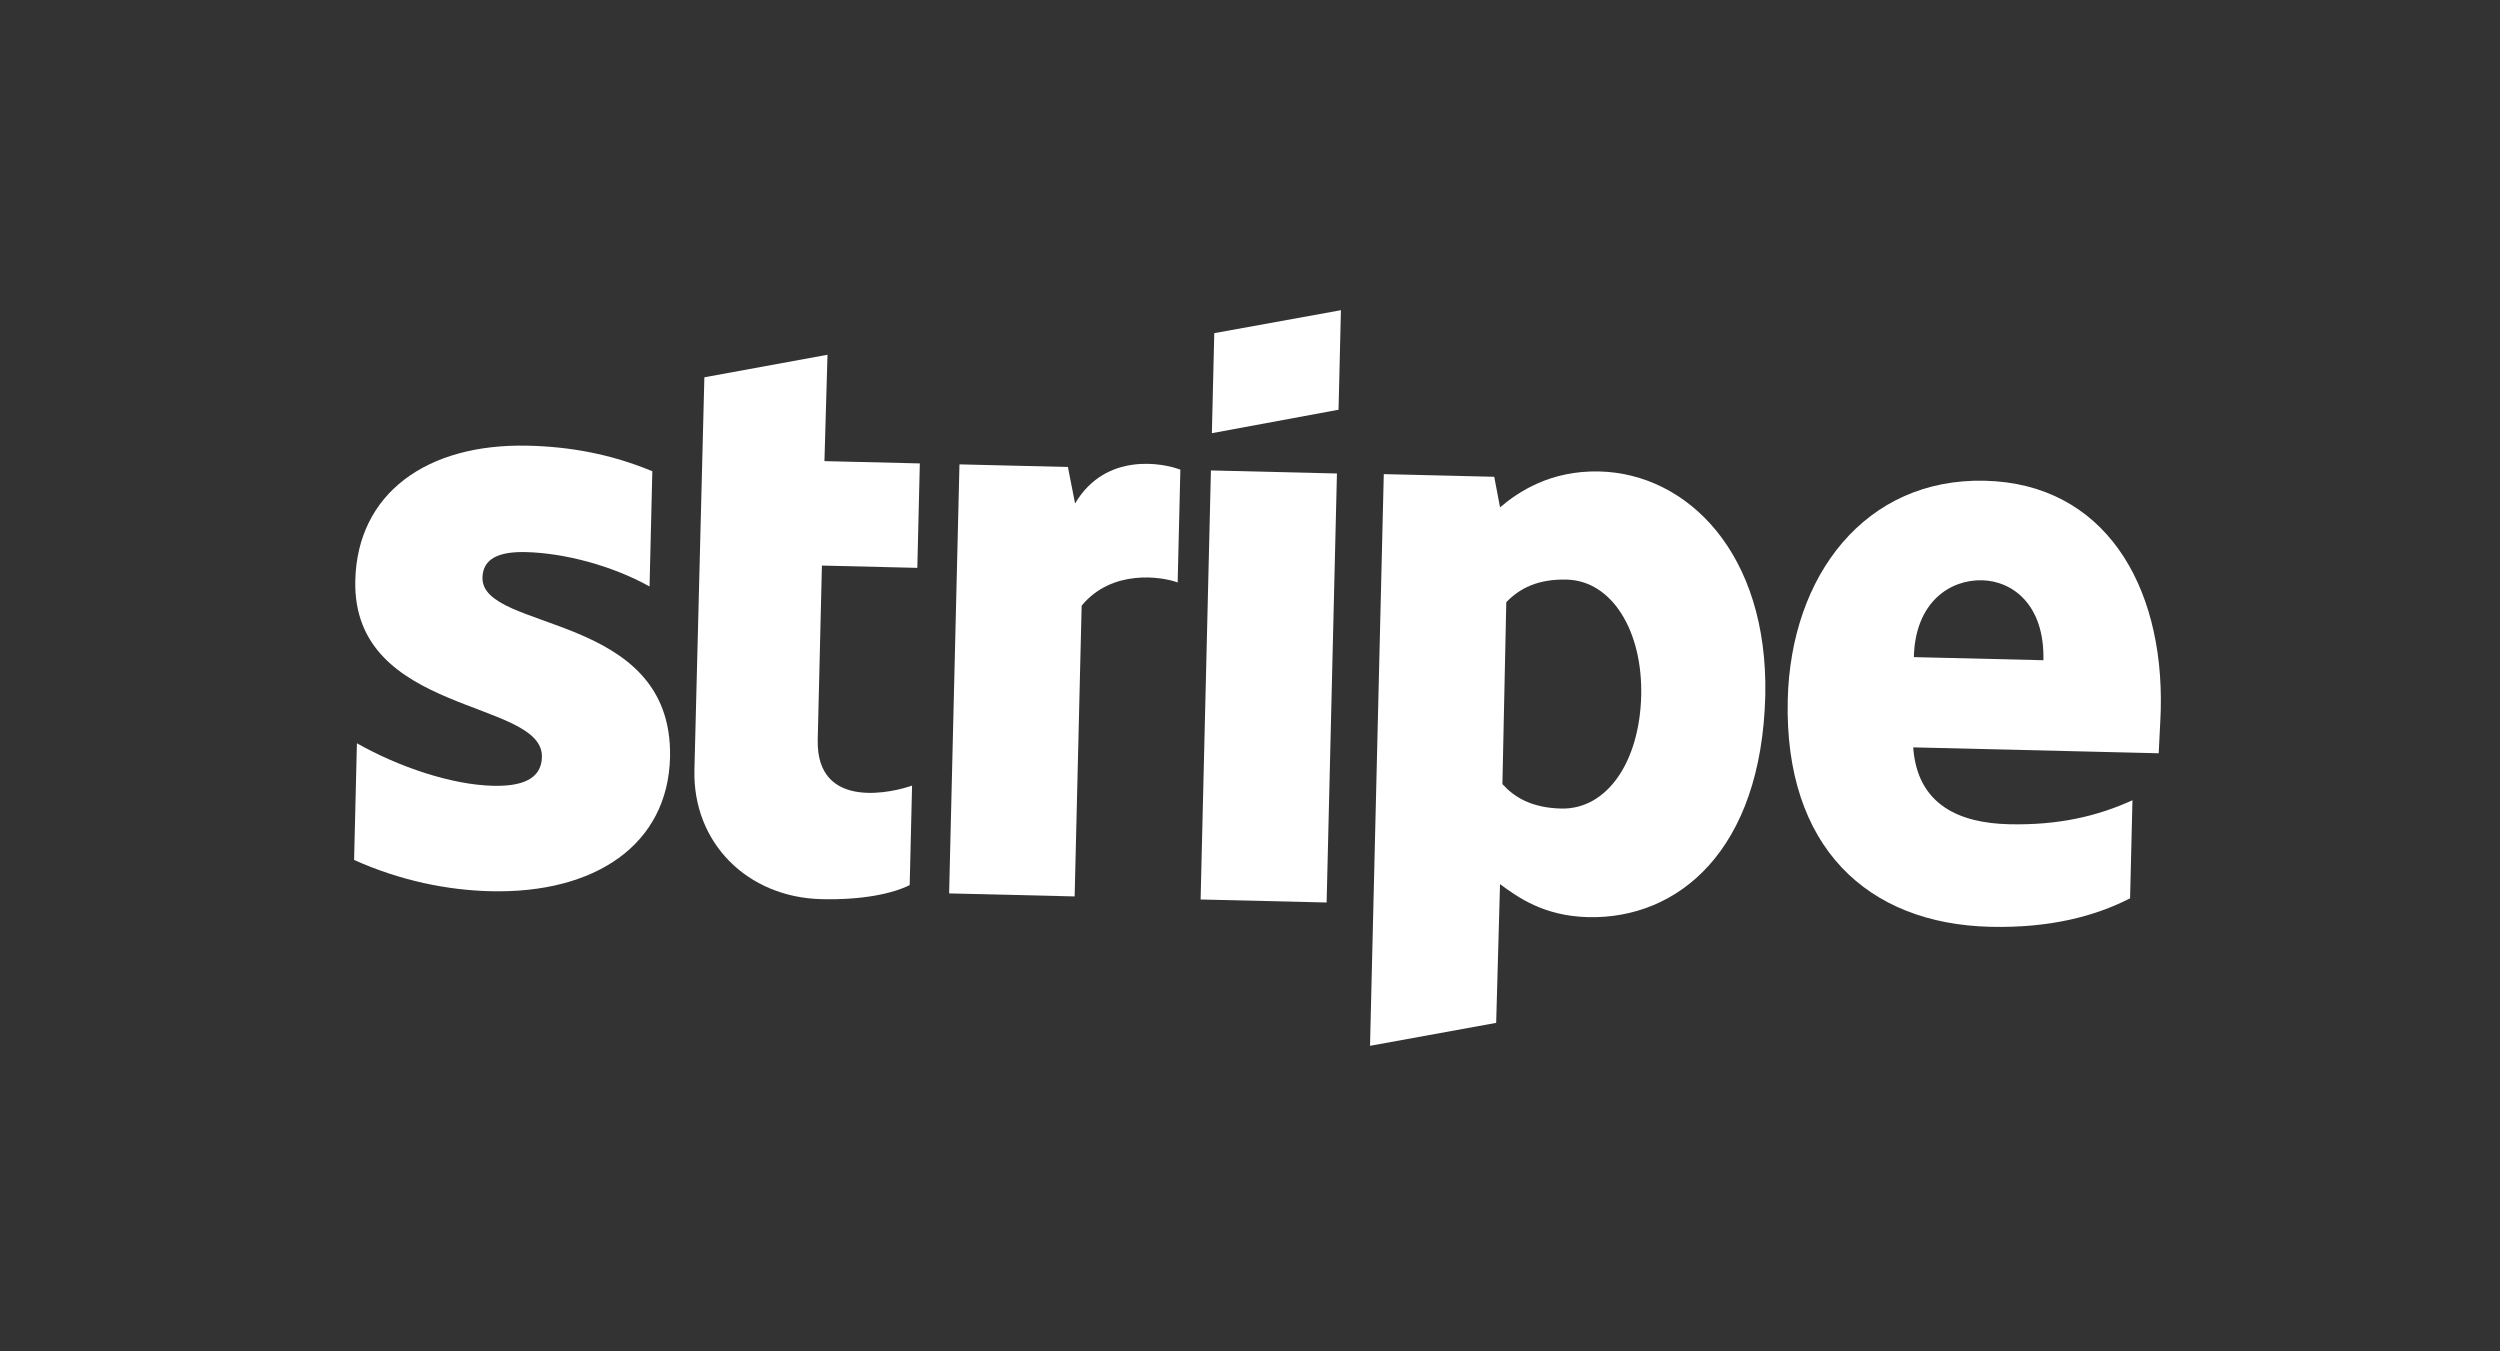
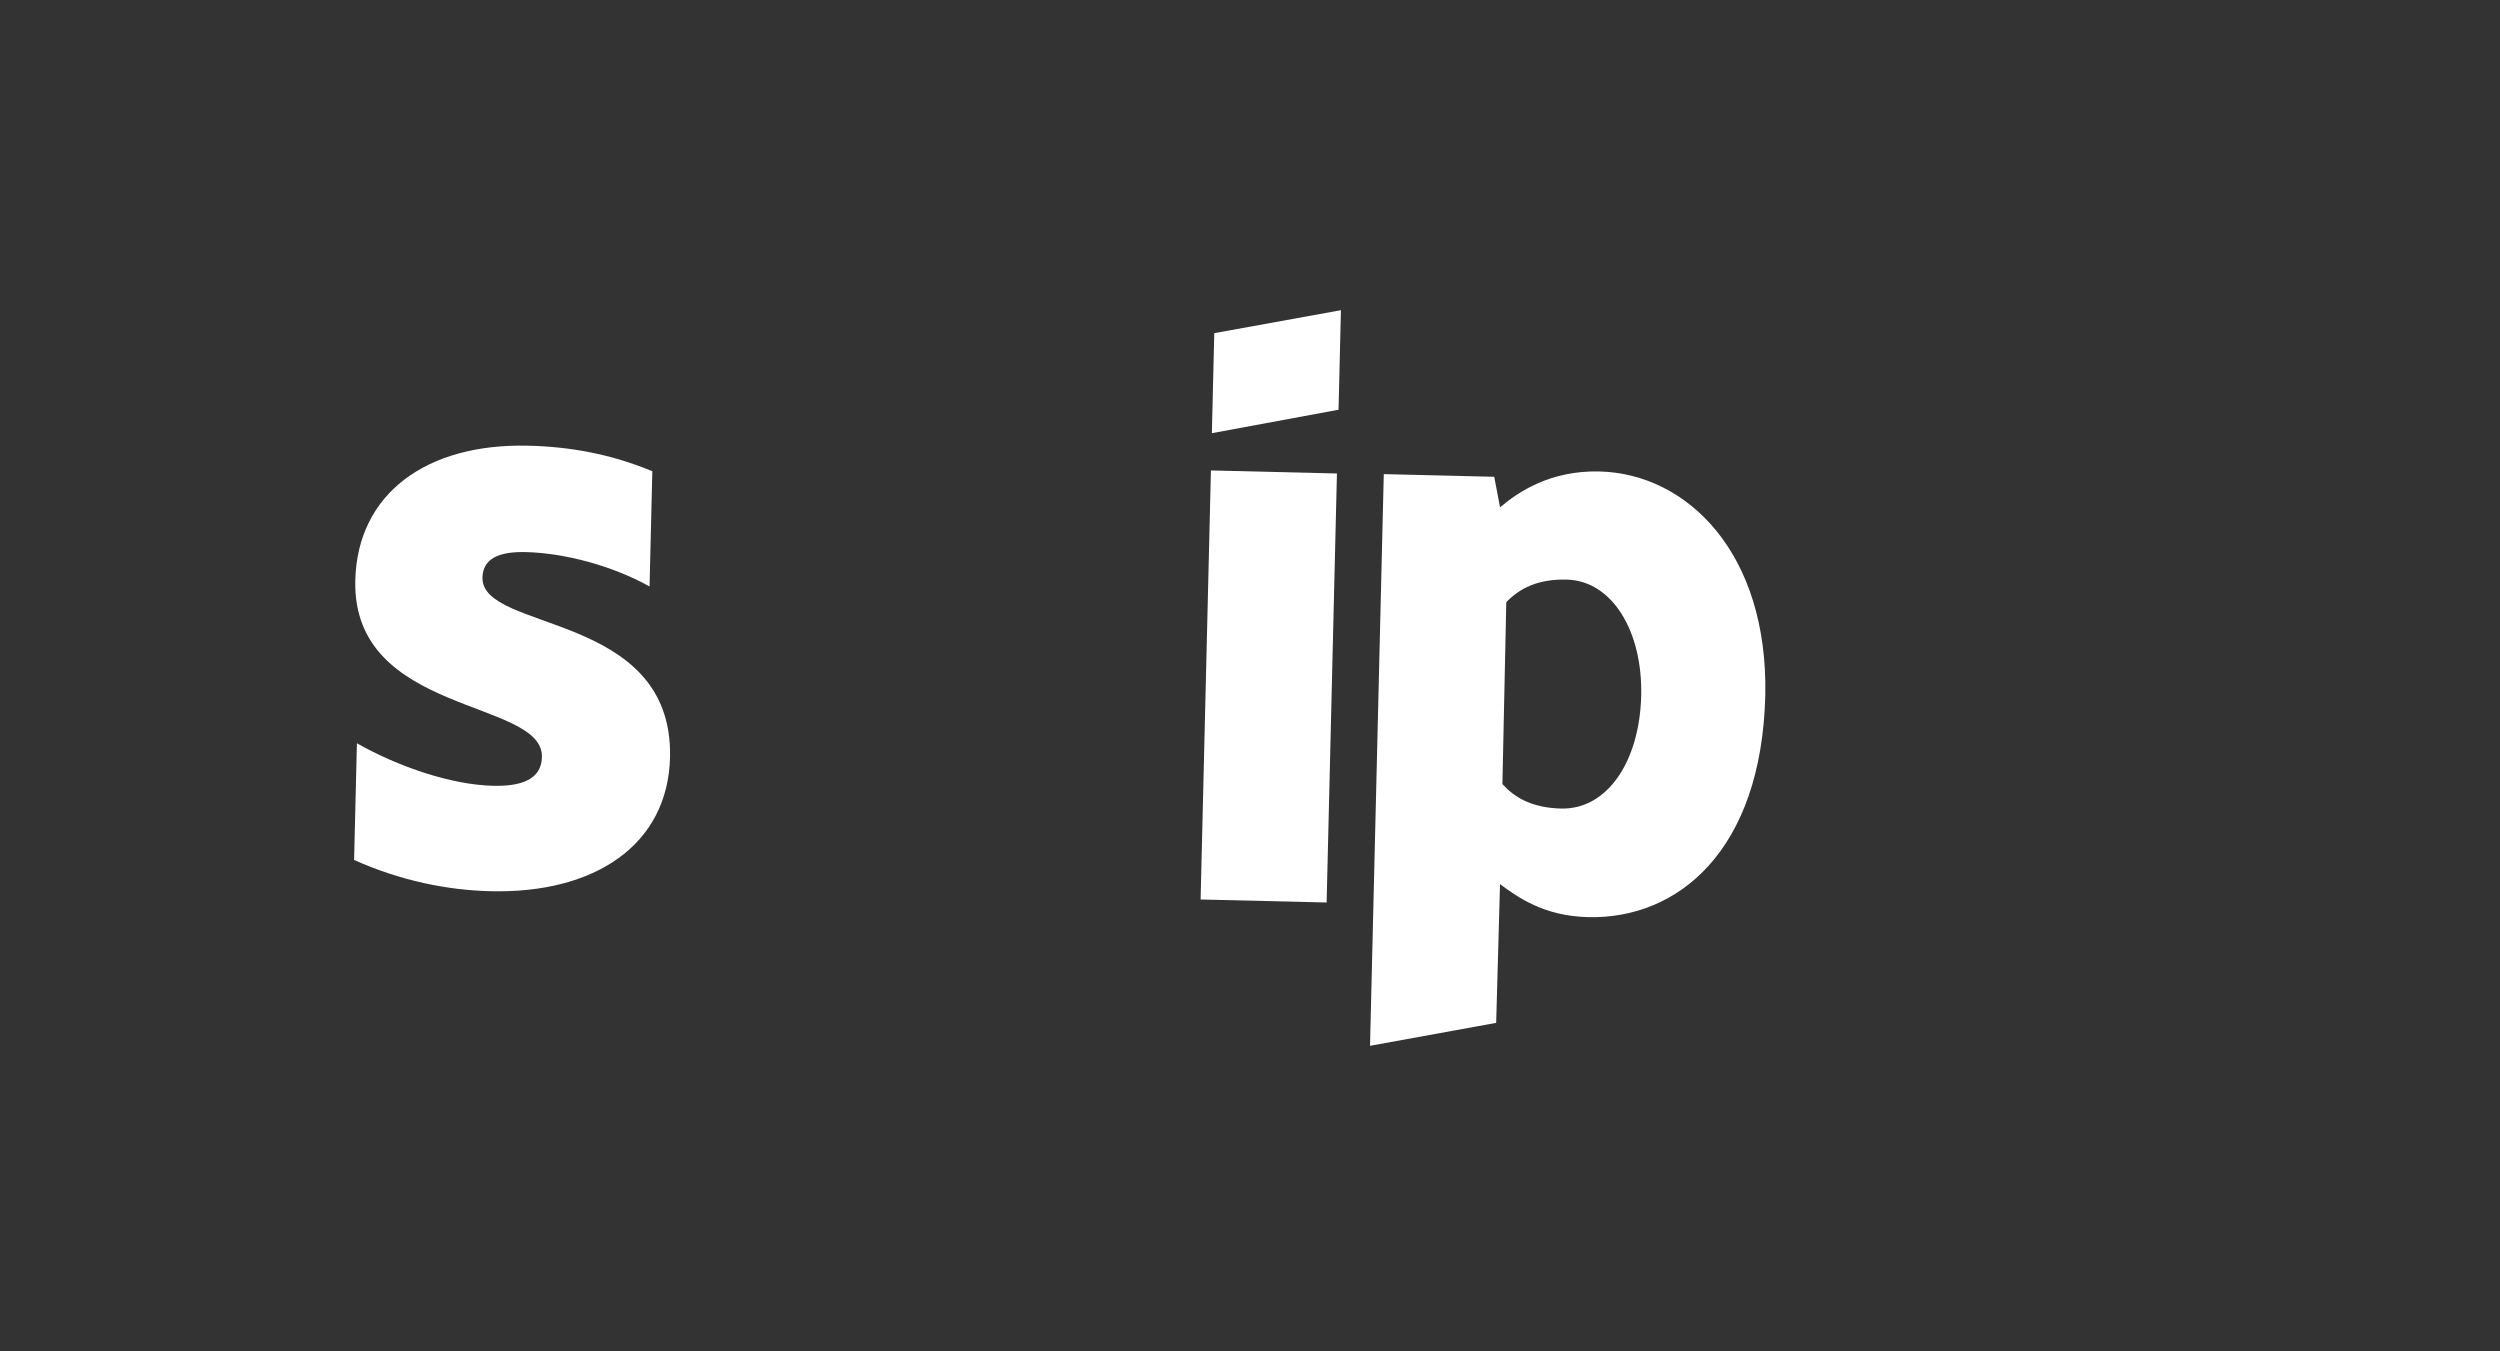
<svg xmlns="http://www.w3.org/2000/svg" width="111" height="60" viewBox="0 0 111 60" fill="none">
  <rect x="0" y="0" width="111" height="60" fill="#333333" stroke="none" />
-   <path fill-rule="evenodd" clip-rule="evenodd" d="M95.938 31.509C96.072 25.936 93.413 21.472 88.13 21.345C82.825 21.217 79.509 25.537 79.376 31.067C79.218 37.62 82.928 41.02 88.367 41.15C91.02 41.214 93.04 40.675 94.576 39.884L94.681 35.53C93.147 36.234 91.397 36.649 89.191 36.596C87.028 36.544 85.129 35.758 84.946 33.183L95.846 33.445C95.853 33.162 95.925 32.032 95.938 31.509ZM84.975 29.176C85.034 26.716 86.597 25.73 88.001 25.764C89.361 25.796 90.786 26.854 90.727 29.314L84.975 29.176Z" fill="white" />
  <path fill-rule="evenodd" clip-rule="evenodd" d="M71.012 20.933C68.827 20.881 67.399 21.848 66.602 22.526L66.344 21.169L61.44 21.051L60.829 46.434L66.43 45.415L66.601 39.255C67.389 39.84 68.552 40.674 70.513 40.721C74.503 40.817 78.213 37.77 78.379 30.869C78.508 24.555 74.913 21.027 71.012 20.933ZM69.313 35.9C67.998 35.868 67.229 35.392 66.707 34.814L66.879 26.737C67.474 26.119 68.287 25.703 69.558 25.734C71.587 25.783 72.937 28.037 72.869 30.889C72.799 33.806 71.364 35.949 69.313 35.9Z" fill="white" />
  <path fill-rule="evenodd" clip-rule="evenodd" d="M53.807 19.233L59.431 18.192L59.537 13.773L53.914 14.792L53.807 19.233Z" fill="white" />
  <path d="M59.36 21.023L53.765 20.888L53.307 39.937L58.902 40.071L59.36 21.023Z" fill="white" />
-   <path fill-rule="evenodd" clip-rule="evenodd" d="M47.733 22.354L47.415 20.734L42.6 20.618L42.141 39.667L47.714 39.801L48.025 26.891C49.38 25.247 51.602 25.605 52.288 25.861L52.408 20.854C51.701 20.576 49.104 20.034 47.733 22.354Z" fill="white" />
-   <path fill-rule="evenodd" clip-rule="evenodd" d="M36.741 15.751L31.274 16.752L30.832 34.189C30.755 37.411 33.172 39.843 36.471 39.922C38.299 39.967 39.645 39.672 40.39 39.298L40.496 34.879C39.776 35.145 36.23 36.061 36.307 32.839L36.493 25.111L40.729 25.213L40.84 20.576L36.605 20.474L36.741 15.751Z" fill="white" />
  <path fill-rule="evenodd" clip-rule="evenodd" d="M21.422 25.642C21.442 24.794 22.163 24.484 23.345 24.513C25.039 24.553 27.167 25.106 28.84 26.039L28.963 20.923C27.13 20.16 25.309 19.833 23.458 19.789C18.933 19.68 15.868 21.915 15.775 25.768C15.631 31.776 24.125 31.023 24.062 33.613C24.038 34.614 23.139 34.919 21.89 34.889C20.04 34.845 17.695 34.048 15.847 33.001L15.722 38.182C17.774 39.103 19.861 39.524 21.778 39.57C26.415 39.681 29.656 37.516 29.75 33.619C29.884 27.131 21.363 28.081 21.422 25.642Z" fill="white" />
</svg>